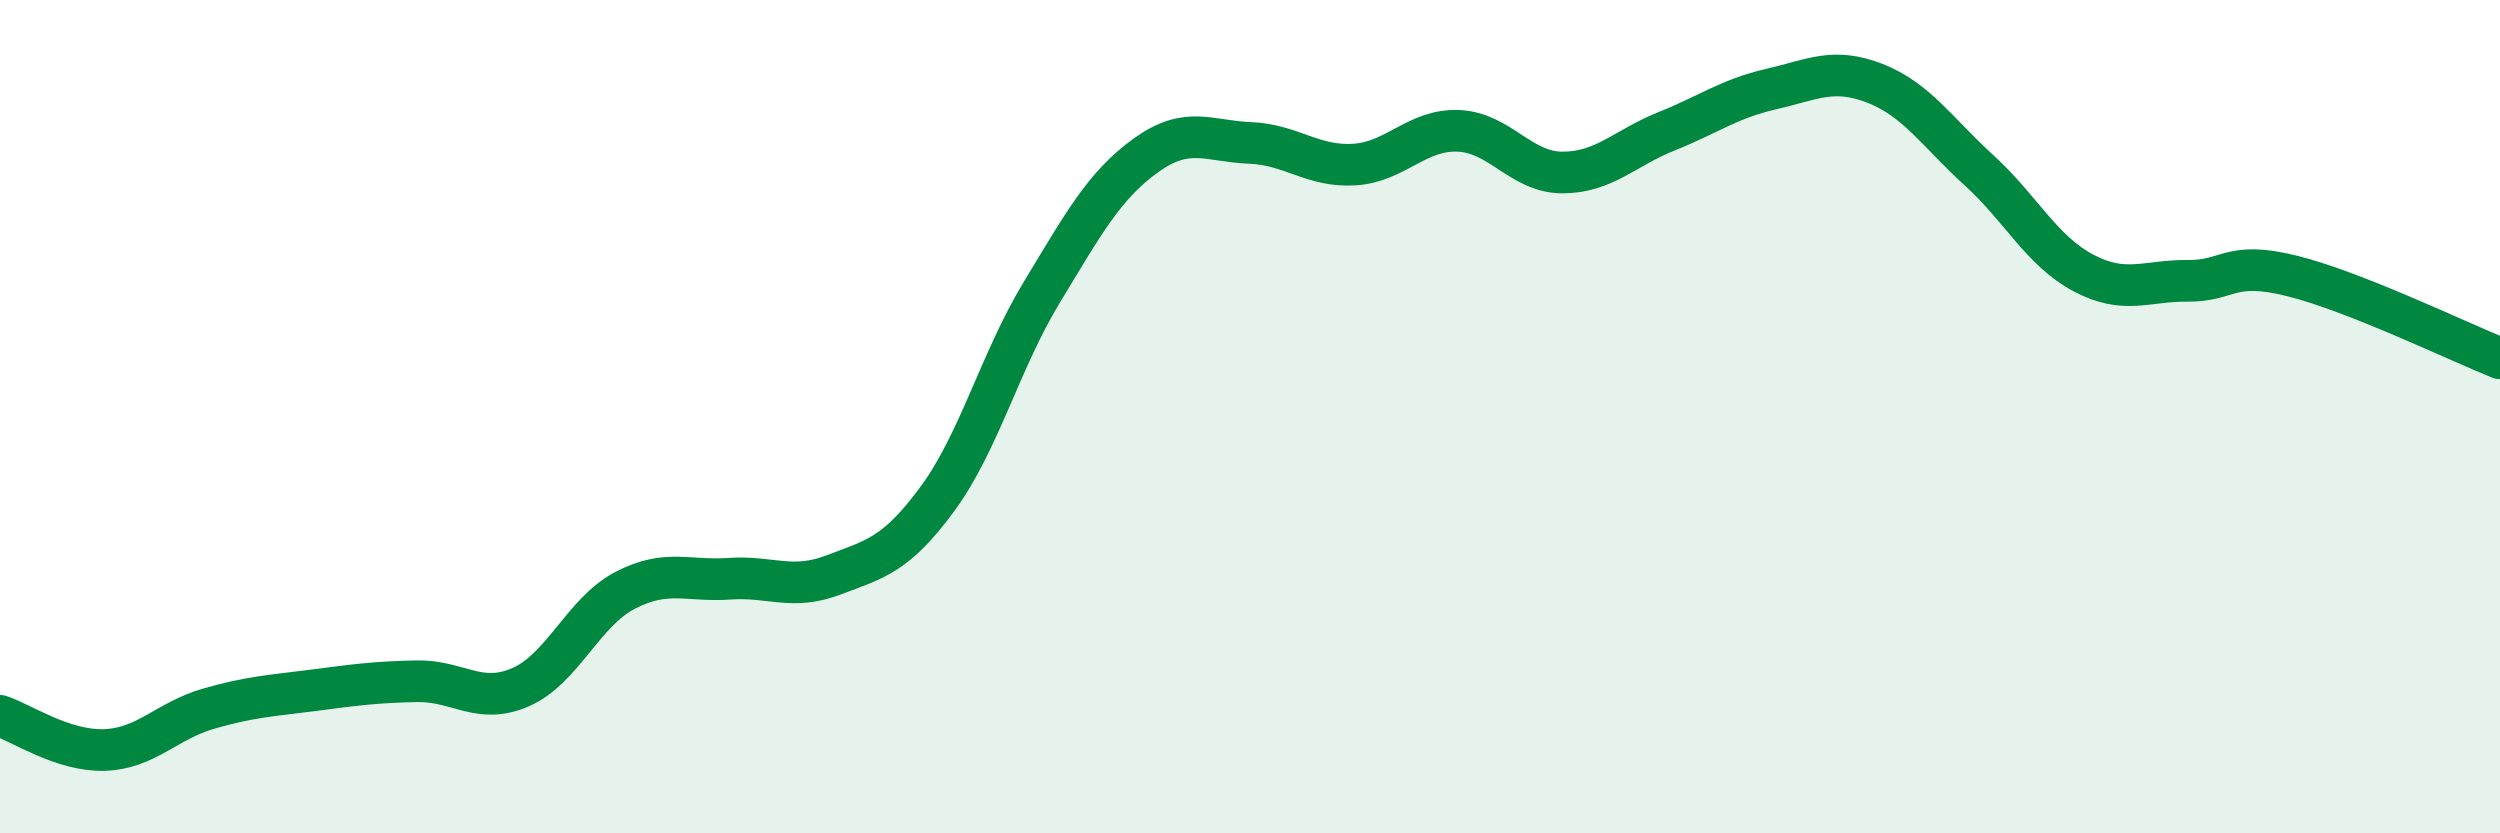
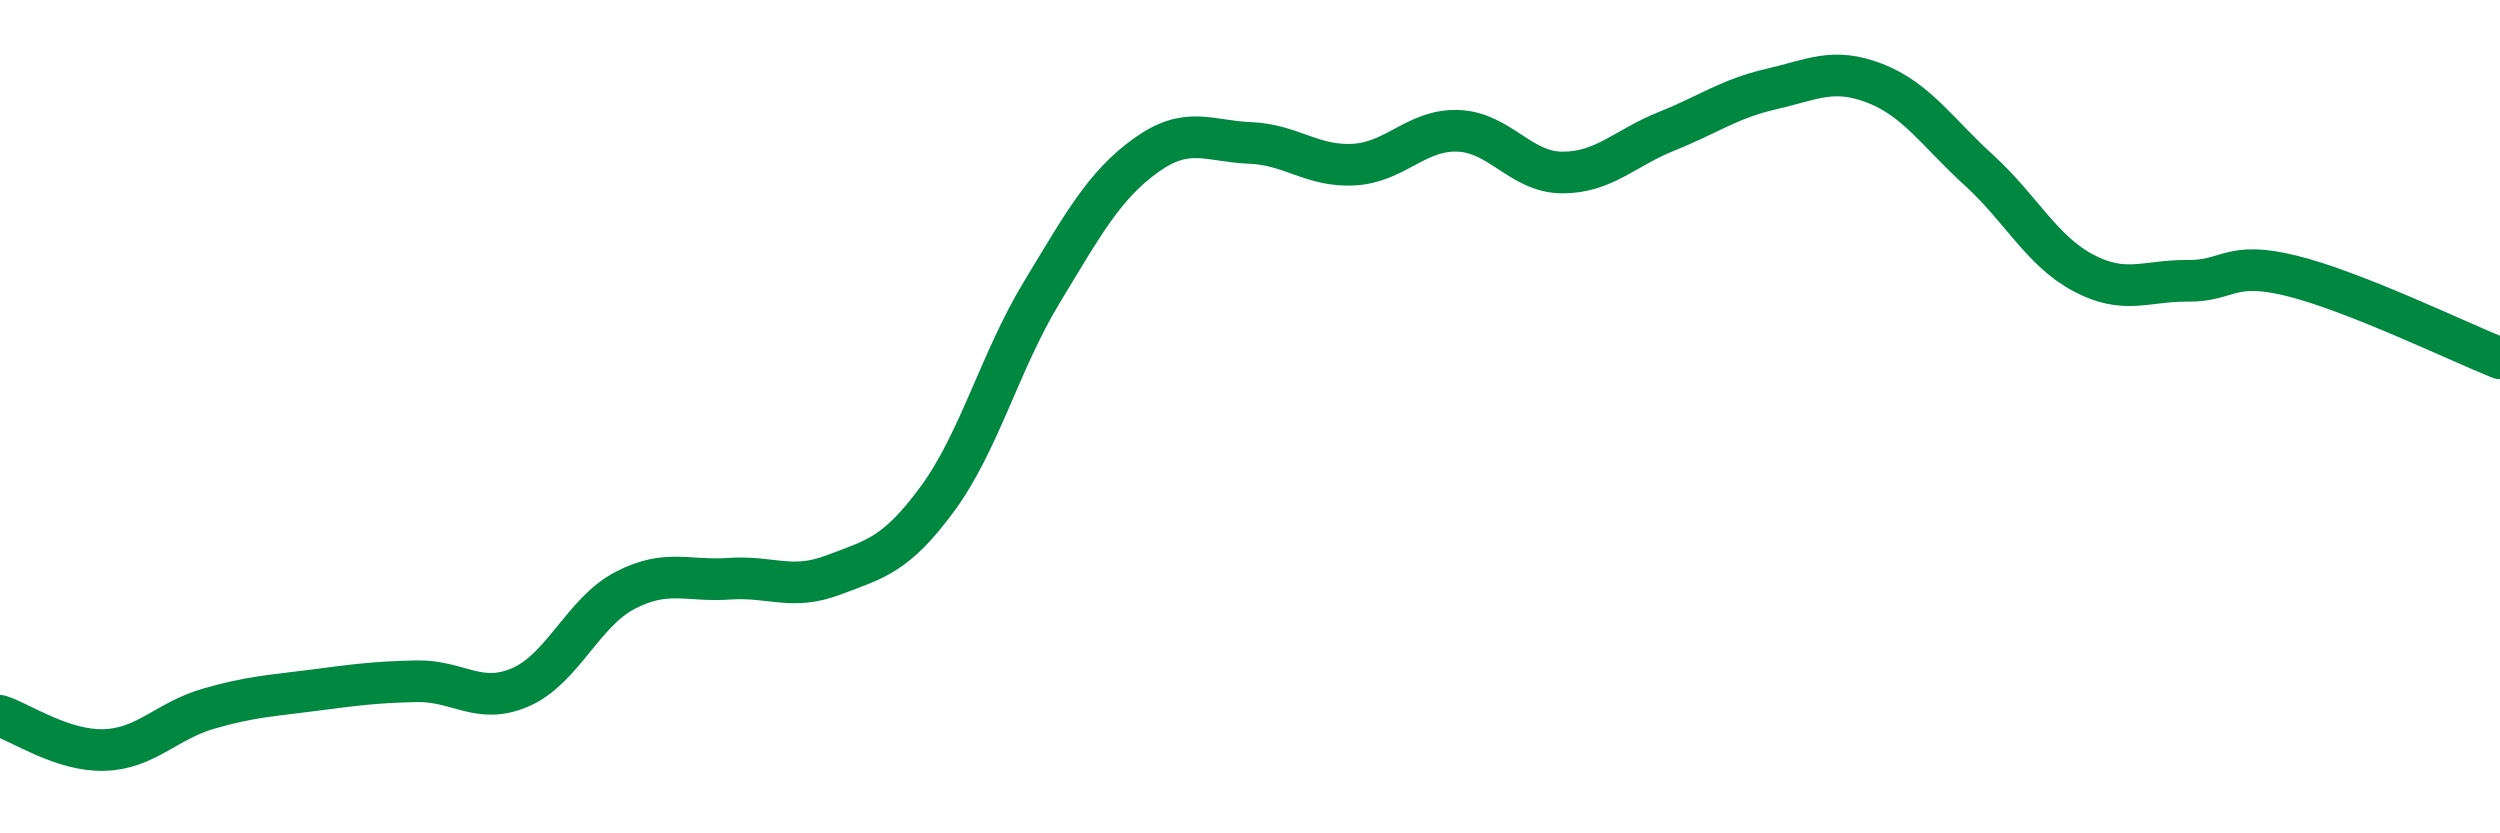
<svg xmlns="http://www.w3.org/2000/svg" width="60" height="20" viewBox="0 0 60 20">
-   <path d="M 0,17.18 C 0.5,17.34 1.5,18.03 2.5,18 C 3.5,17.97 4,17.3 5,17.01 C 6,16.72 6.5,16.7 7.5,16.57 C 8.5,16.44 9,16.37 10,16.35 C 11,16.33 11.5,16.93 12.5,16.49 C 13.5,16.05 14,14.69 15,14.17 C 16,13.65 16.5,13.96 17.5,13.89 C 18.5,13.82 19,14.18 20,13.8 C 21,13.42 21.5,13.33 22.5,11.97 C 23.5,10.61 24,8.67 25,7.02 C 26,5.37 26.5,4.45 27.5,3.73 C 28.5,3.01 29,3.39 30,3.43 C 31,3.47 31.5,4.01 32.5,3.95 C 33.5,3.89 34,3.1 35,3.14 C 36,3.18 36.5,4.14 37.5,4.14 C 38.5,4.14 39,3.55 40,3.15 C 41,2.75 41.5,2.37 42.5,2.14 C 43.5,1.91 44,1.61 45,2 C 46,2.39 46.5,3.18 47.5,4.09 C 48.5,5 49,6.02 50,6.55 C 51,7.08 51.5,6.73 52.5,6.74 C 53.5,6.75 53.5,6.25 55,6.62 C 56.5,6.99 59,8.2 60,8.6L60 20L0 20Z" fill="#008740" opacity="0.1" stroke-linecap="round" stroke-linejoin="round" />
  <path d="M 0,17.18 C 0.5,17.34 1.5,18.03 2.5,18 C 3.5,17.97 4,17.3 5,17.01 C 6,16.72 6.5,16.7 7.5,16.57 C 8.5,16.44 9,16.37 10,16.35 C 11,16.33 11.5,16.93 12.5,16.49 C 13.5,16.05 14,14.69 15,14.17 C 16,13.65 16.5,13.96 17.5,13.89 C 18.5,13.82 19,14.18 20,13.8 C 21,13.42 21.5,13.33 22.5,11.97 C 23.5,10.61 24,8.67 25,7.02 C 26,5.37 26.5,4.45 27.5,3.73 C 28.5,3.01 29,3.39 30,3.43 C 31,3.47 31.5,4.01 32.5,3.95 C 33.5,3.89 34,3.1 35,3.14 C 36,3.18 36.5,4.14 37.5,4.14 C 38.5,4.14 39,3.55 40,3.15 C 41,2.75 41.5,2.37 42.5,2.14 C 43.5,1.91 44,1.61 45,2 C 46,2.39 46.5,3.18 47.5,4.09 C 48.5,5 49,6.02 50,6.55 C 51,7.08 51.5,6.73 52.5,6.74 C 53.5,6.75 53.5,6.25 55,6.62 C 56.5,6.99 59,8.2 60,8.6" stroke="#008740" stroke-width="1" fill="none" stroke-linecap="round" stroke-linejoin="round" />
</svg>